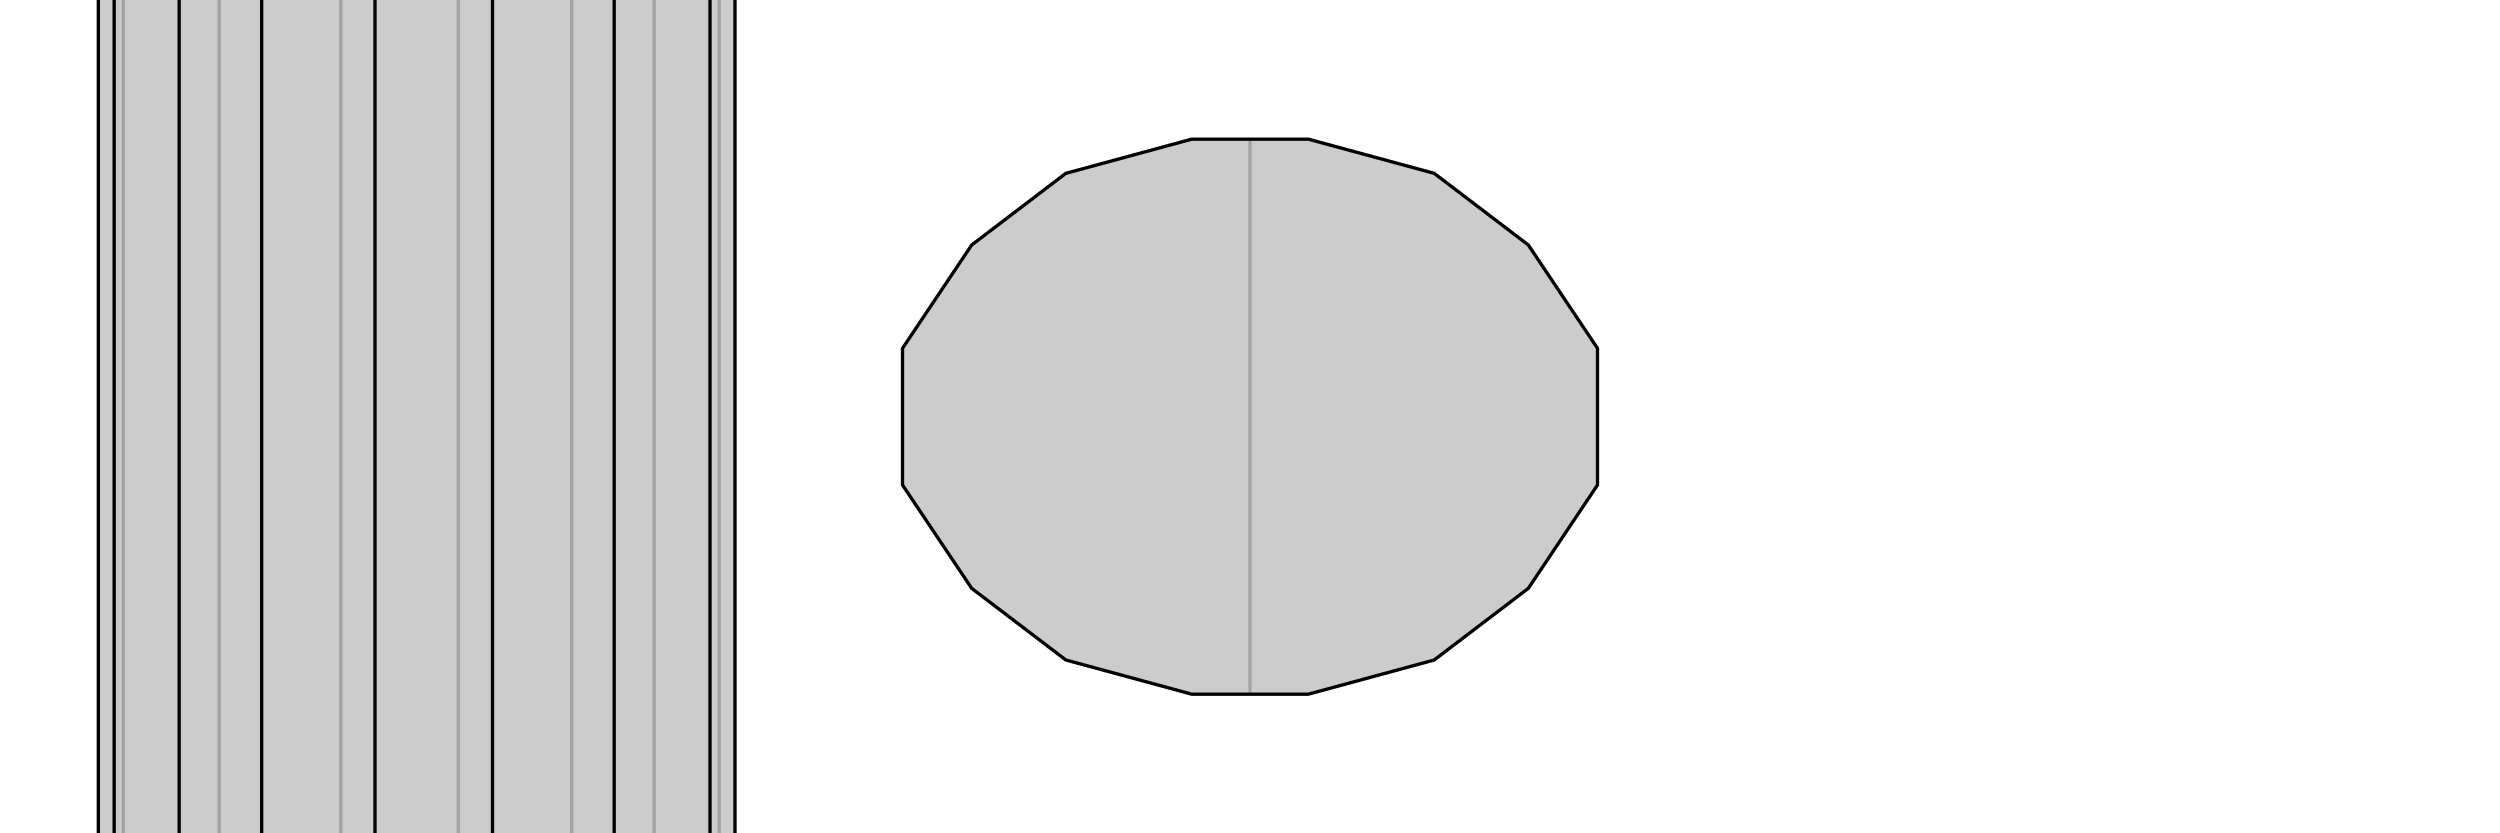
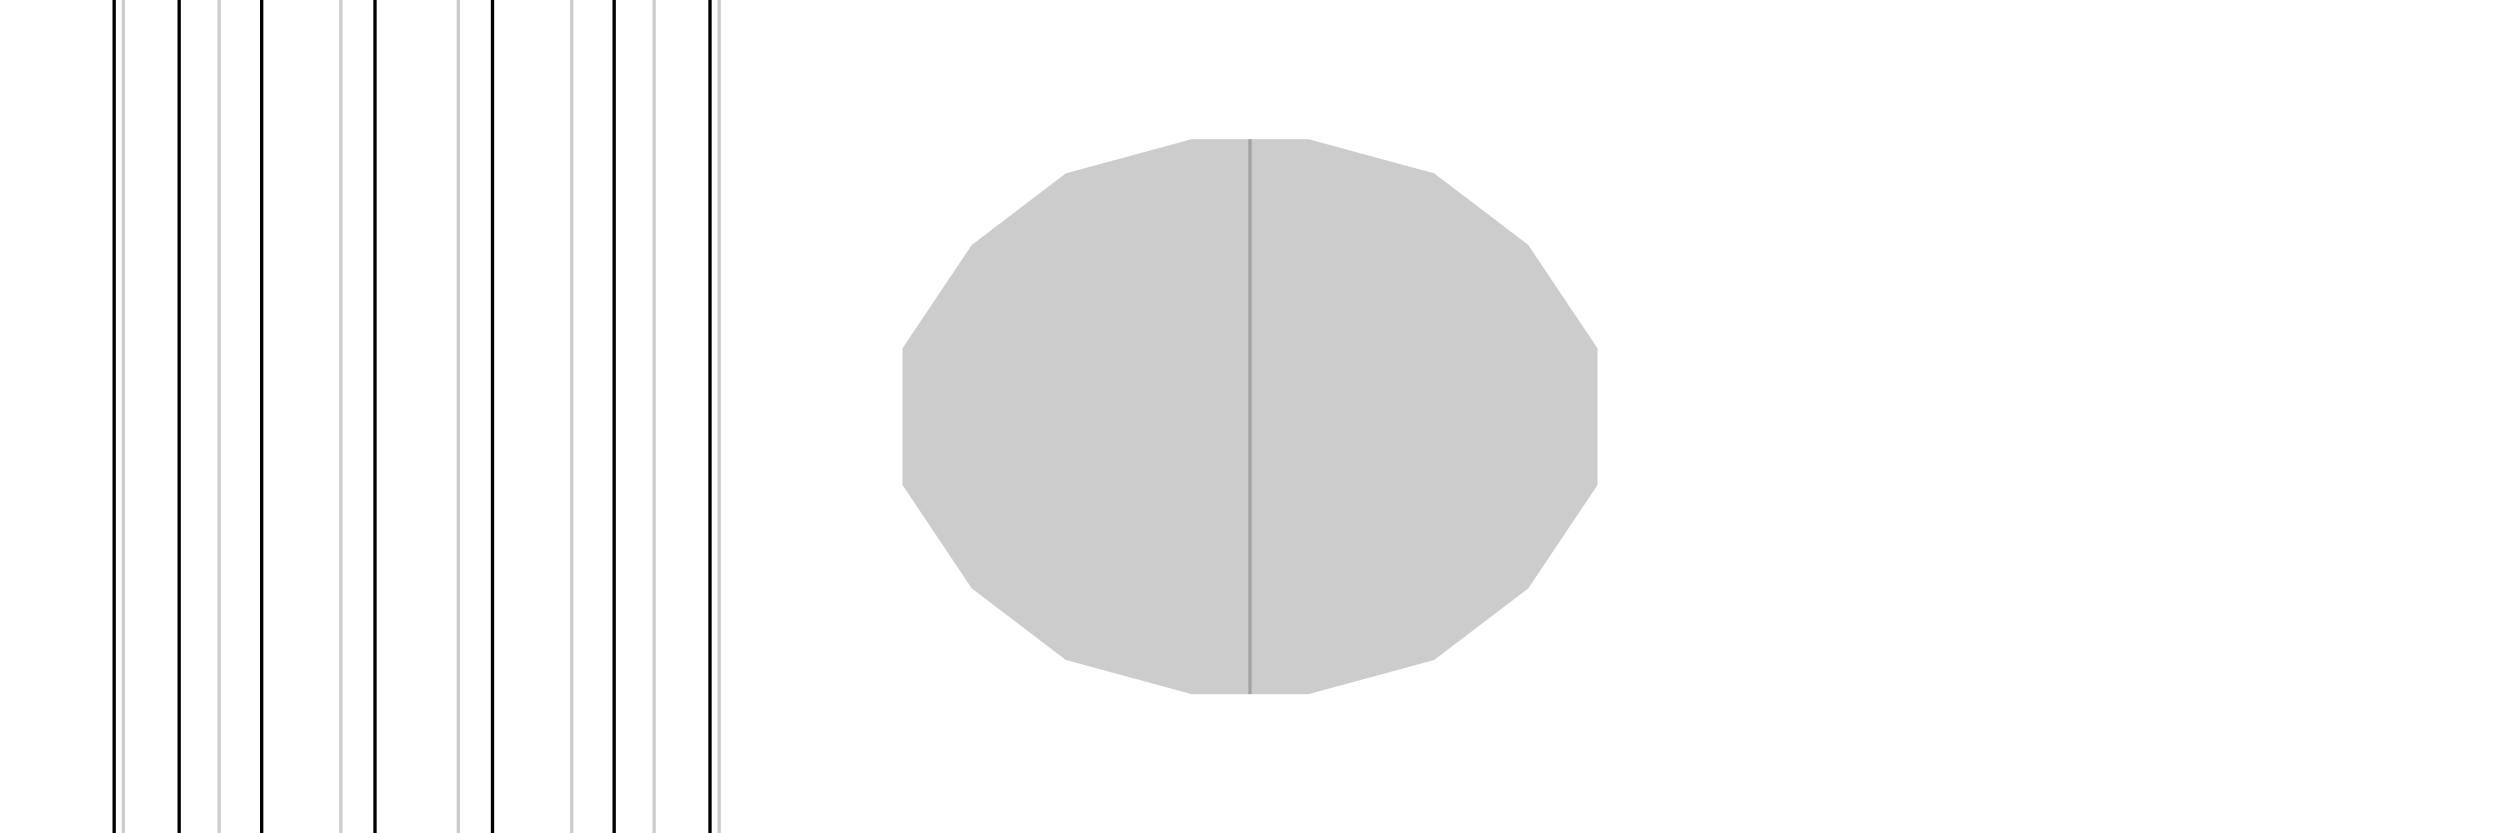
<svg xmlns="http://www.w3.org/2000/svg" viewBox="0 0 3000 1000">
  <g stroke="currentColor" stroke-width="4" fill="none" transform="translate(0 10791)">
-     <path fill="currentColor" stroke="none" fill-opacity=".2" d="M148,-13038L118,-13051L118,-8012L137,-7931L215,-7799L265,-7732L735,-7530L785,-7540L863,-7573L882,-7615L882,-12622L863,-12636L785,-12682L686,-12739L550,-12816L409,-12895L263,-12976z" />
    <path stroke-opacity=".2" d="M263,-8004L148,-8054M263,-8004L409,-7887M263,-12976L263,-8004M148,-8054L118,-8012M148,-13038L148,-8054M409,-7887L550,-7753M409,-12895L409,-7887M863,-12636L863,-7573M550,-7753L686,-7597M550,-12816L550,-7753M735,-7530L686,-7597M785,-12682L785,-7540M686,-12739L686,-7597" />
-     <path d="M148,-13038L118,-13051L118,-8012L137,-7931L215,-7799L265,-7732L735,-7530L785,-7540L863,-7573L882,-7615L882,-12622L863,-12636L785,-12682L686,-12739L550,-12816L409,-12895L263,-12976z" />
    <path d="M737,-12698L852,-12636M737,-7714L852,-7664M737,-12698L591,-12779M737,-7714L591,-7740M737,-12698L737,-7714M852,-12636L882,-12622M852,-7664L882,-7615M852,-12636L852,-7664M591,-12779L450,-12858M591,-7740L450,-7750M591,-12779L591,-7740M118,-13051L137,-13038M450,-12858L314,-12935M450,-7750L314,-7742M450,-12858L450,-7750M137,-13038L215,-12992M137,-13038L137,-7931M314,-12935L215,-12992M265,-7732L314,-7742M314,-12935L314,-7742M215,-12992L215,-7799" />
  </g>
  <g stroke="currentColor" stroke-width="4" fill="none" transform="translate(1000 0)">
    <path fill="currentColor" stroke="none" fill-opacity=".2" d="M917,418L834,294L721,208L570,167L430,167L279,208L166,294L83,418L83,582L166,706L279,792L430,833L570,833L721,792L834,706L917,582z" />
    <path stroke-opacity=".2" d="M500,833L500,167" />
-     <path d="M917,418L834,294L721,208L570,167L430,167L279,208L166,294L83,418L83,582L166,706L279,792L430,833L570,833L721,792L834,706L917,582z" />
-     <path d="" />
  </g>
  <g stroke="currentColor" stroke-width="4" fill="none" transform="translate(2000 0)">
    <path fill="currentColor" stroke="none" fill-opacity=".2" d="M-15755,418L-15636,294L-15552,208L-15513,167L-9215,167L-9168,167L-9749,833L-9796,833L-16156,833L-16117,792L-16033,706L-15913,582z" />
    <path stroke-opacity=".2" d="M-9666,418L-9809,582M-9666,418L-9503,294M-15755,418L-9666,418M-9809,582L-9861,706M-15913,582L-9809,582M-9503,294L-9351,208M-15636,294L-9503,294M-9861,706L-9861,792M-16033,706L-9861,706M-9351,208L-9215,167M-15552,208L-9351,208M-9861,792L-9796,833M-16117,792L-9861,792" />
-     <path d="M-15755,418L-15636,294L-15552,208L-15513,167L-9215,167L-9168,167L-9749,833L-9796,833L-16156,833L-16117,792L-16033,706L-15913,582z" />
+     <path d="M-15755,418L-15636,294L-15552,208L-15513,167L-9168,167L-9749,833L-9796,833L-16156,833L-16117,792L-16033,706L-15913,582z" />
    <path d="M-9809,582L-9666,418M-9809,582L-9861,706M-15913,582L-9809,582M-9666,418L-9503,294M-15755,418L-9666,418M-9861,706L-9861,792M-16033,706L-9861,706M-9503,294L-9351,208M-15636,294L-9503,294M-9861,792L-9796,833M-16117,792L-9861,792M-9351,208L-9215,167M-15552,208L-9351,208" />
  </g>
</svg>